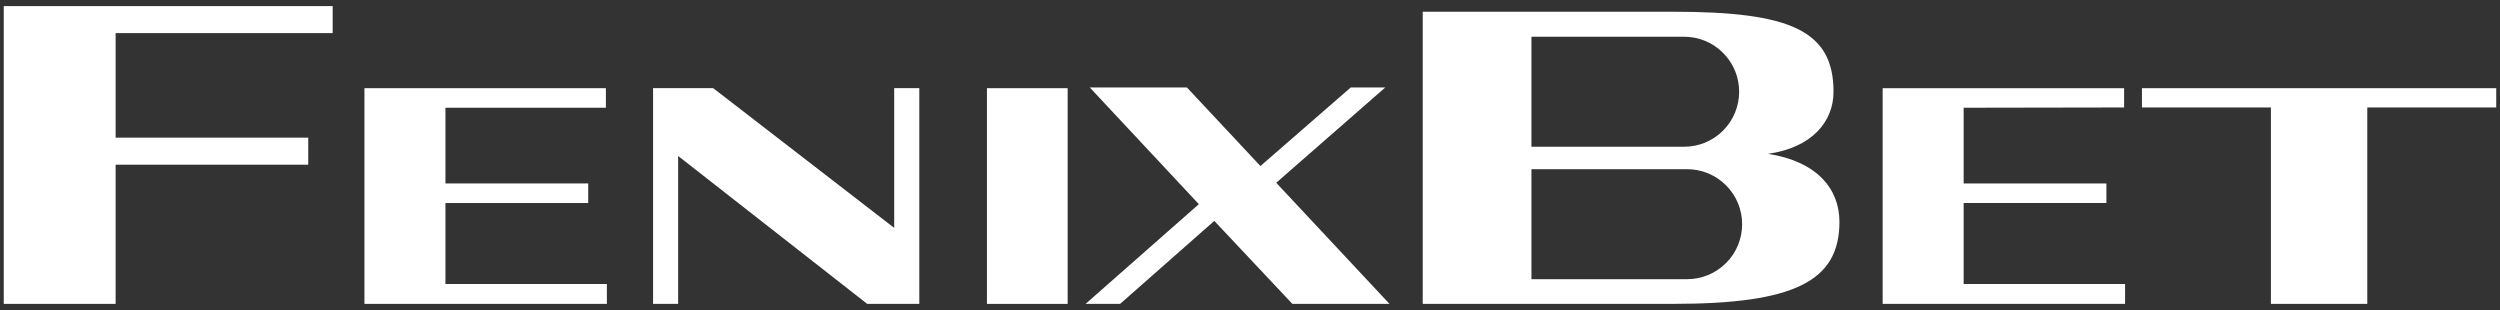
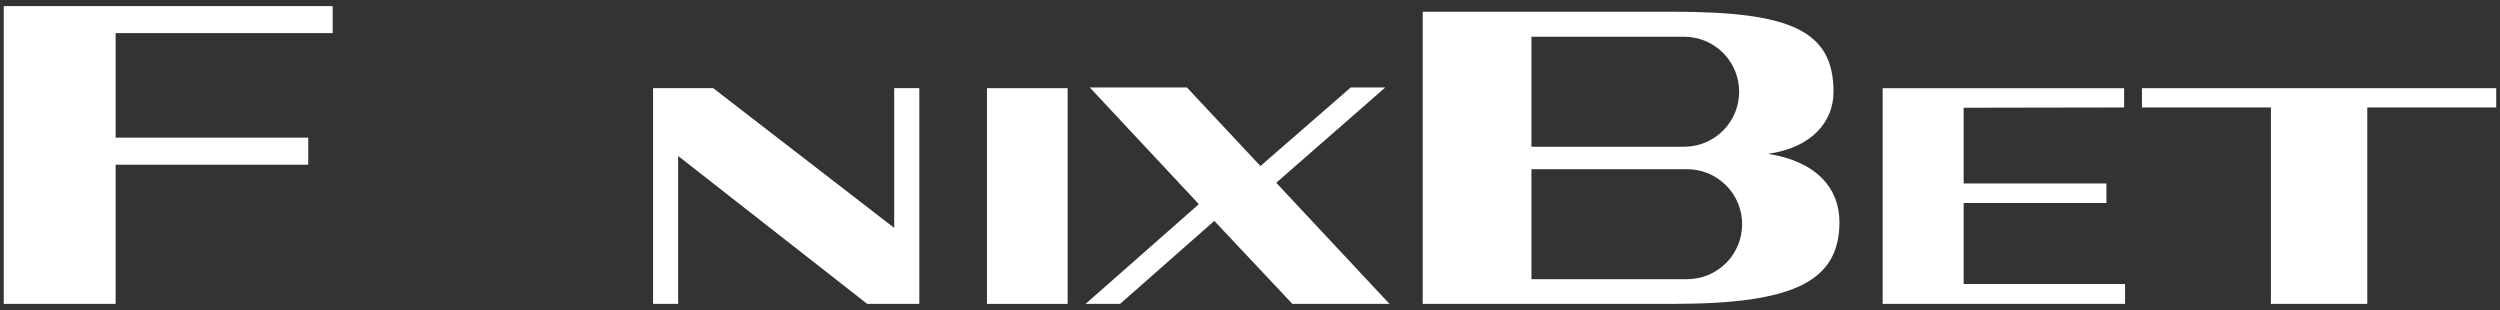
<svg xmlns="http://www.w3.org/2000/svg" width="250" height="31" viewBox="0 0 250 31" fill="none">
  <rect x="0" y="0" width="250" height="31" fill="#333333" stroke="none" />
  <path d="M188.265 8.818H212.411V10.746L196.365 10.774V18.344H210.64V20.303H196.365V28.4H212.507V30.387H188.265V8.818Z" fill="white" />
  <path d="M121.43 22.09L112.011 30.387H108.559L119.884 20.417L108.977 8.744H118.689L126.043 16.604L135.077 8.744H138.53L127.623 18.277L138.948 30.387H129.237L121.43 22.09Z" fill="white" />
  <path d="M0.376 0.61H33.267V3.311H11.562V13.764H30.824V16.469H11.562V30.387H0.376V0.61Z" fill="white" />
-   <path d="M36.445 8.818H60.589V10.774H44.545V18.344H58.821V20.303H44.545V28.4H60.687V30.387H36.445V8.818Z" fill="white" />
  <path d="M67.814 15.597V30.387H65.307V8.815H71.319L89.42 22.789V8.815H91.93V30.387H86.719L67.814 15.597Z" fill="white" />
  <path d="M106.764 8.818H98.694V30.39H106.764V8.818Z" fill="white" />
  <path d="M176.801 15.384C181.23 14.753 183.352 12.141 183.352 9.172C183.352 3.031 178.997 1.174 167.318 1.174H142.272V30.387H167.318C179.404 30.387 183.944 28.132 183.944 22.194C183.944 18.828 181.637 16.136 176.804 15.384H176.801ZM153.144 3.675H168.418C169.825 3.675 171.233 4.21 172.305 5.285C174.451 7.432 174.451 10.915 172.305 13.062C171.23 14.137 169.822 14.673 168.418 14.673H153.144V3.678V3.675ZM172.603 26.306C171.531 27.378 170.13 27.914 168.726 27.917H153.144V16.921H168.726C170.13 16.921 171.531 17.46 172.603 18.532C174.75 20.679 174.75 24.162 172.603 26.309V26.306Z" fill="white" />
  <path d="M214.195 8.818V10.746H227.091V30.387H236.728V10.746H249.623V8.818H214.195Z" fill="white" />
</svg>